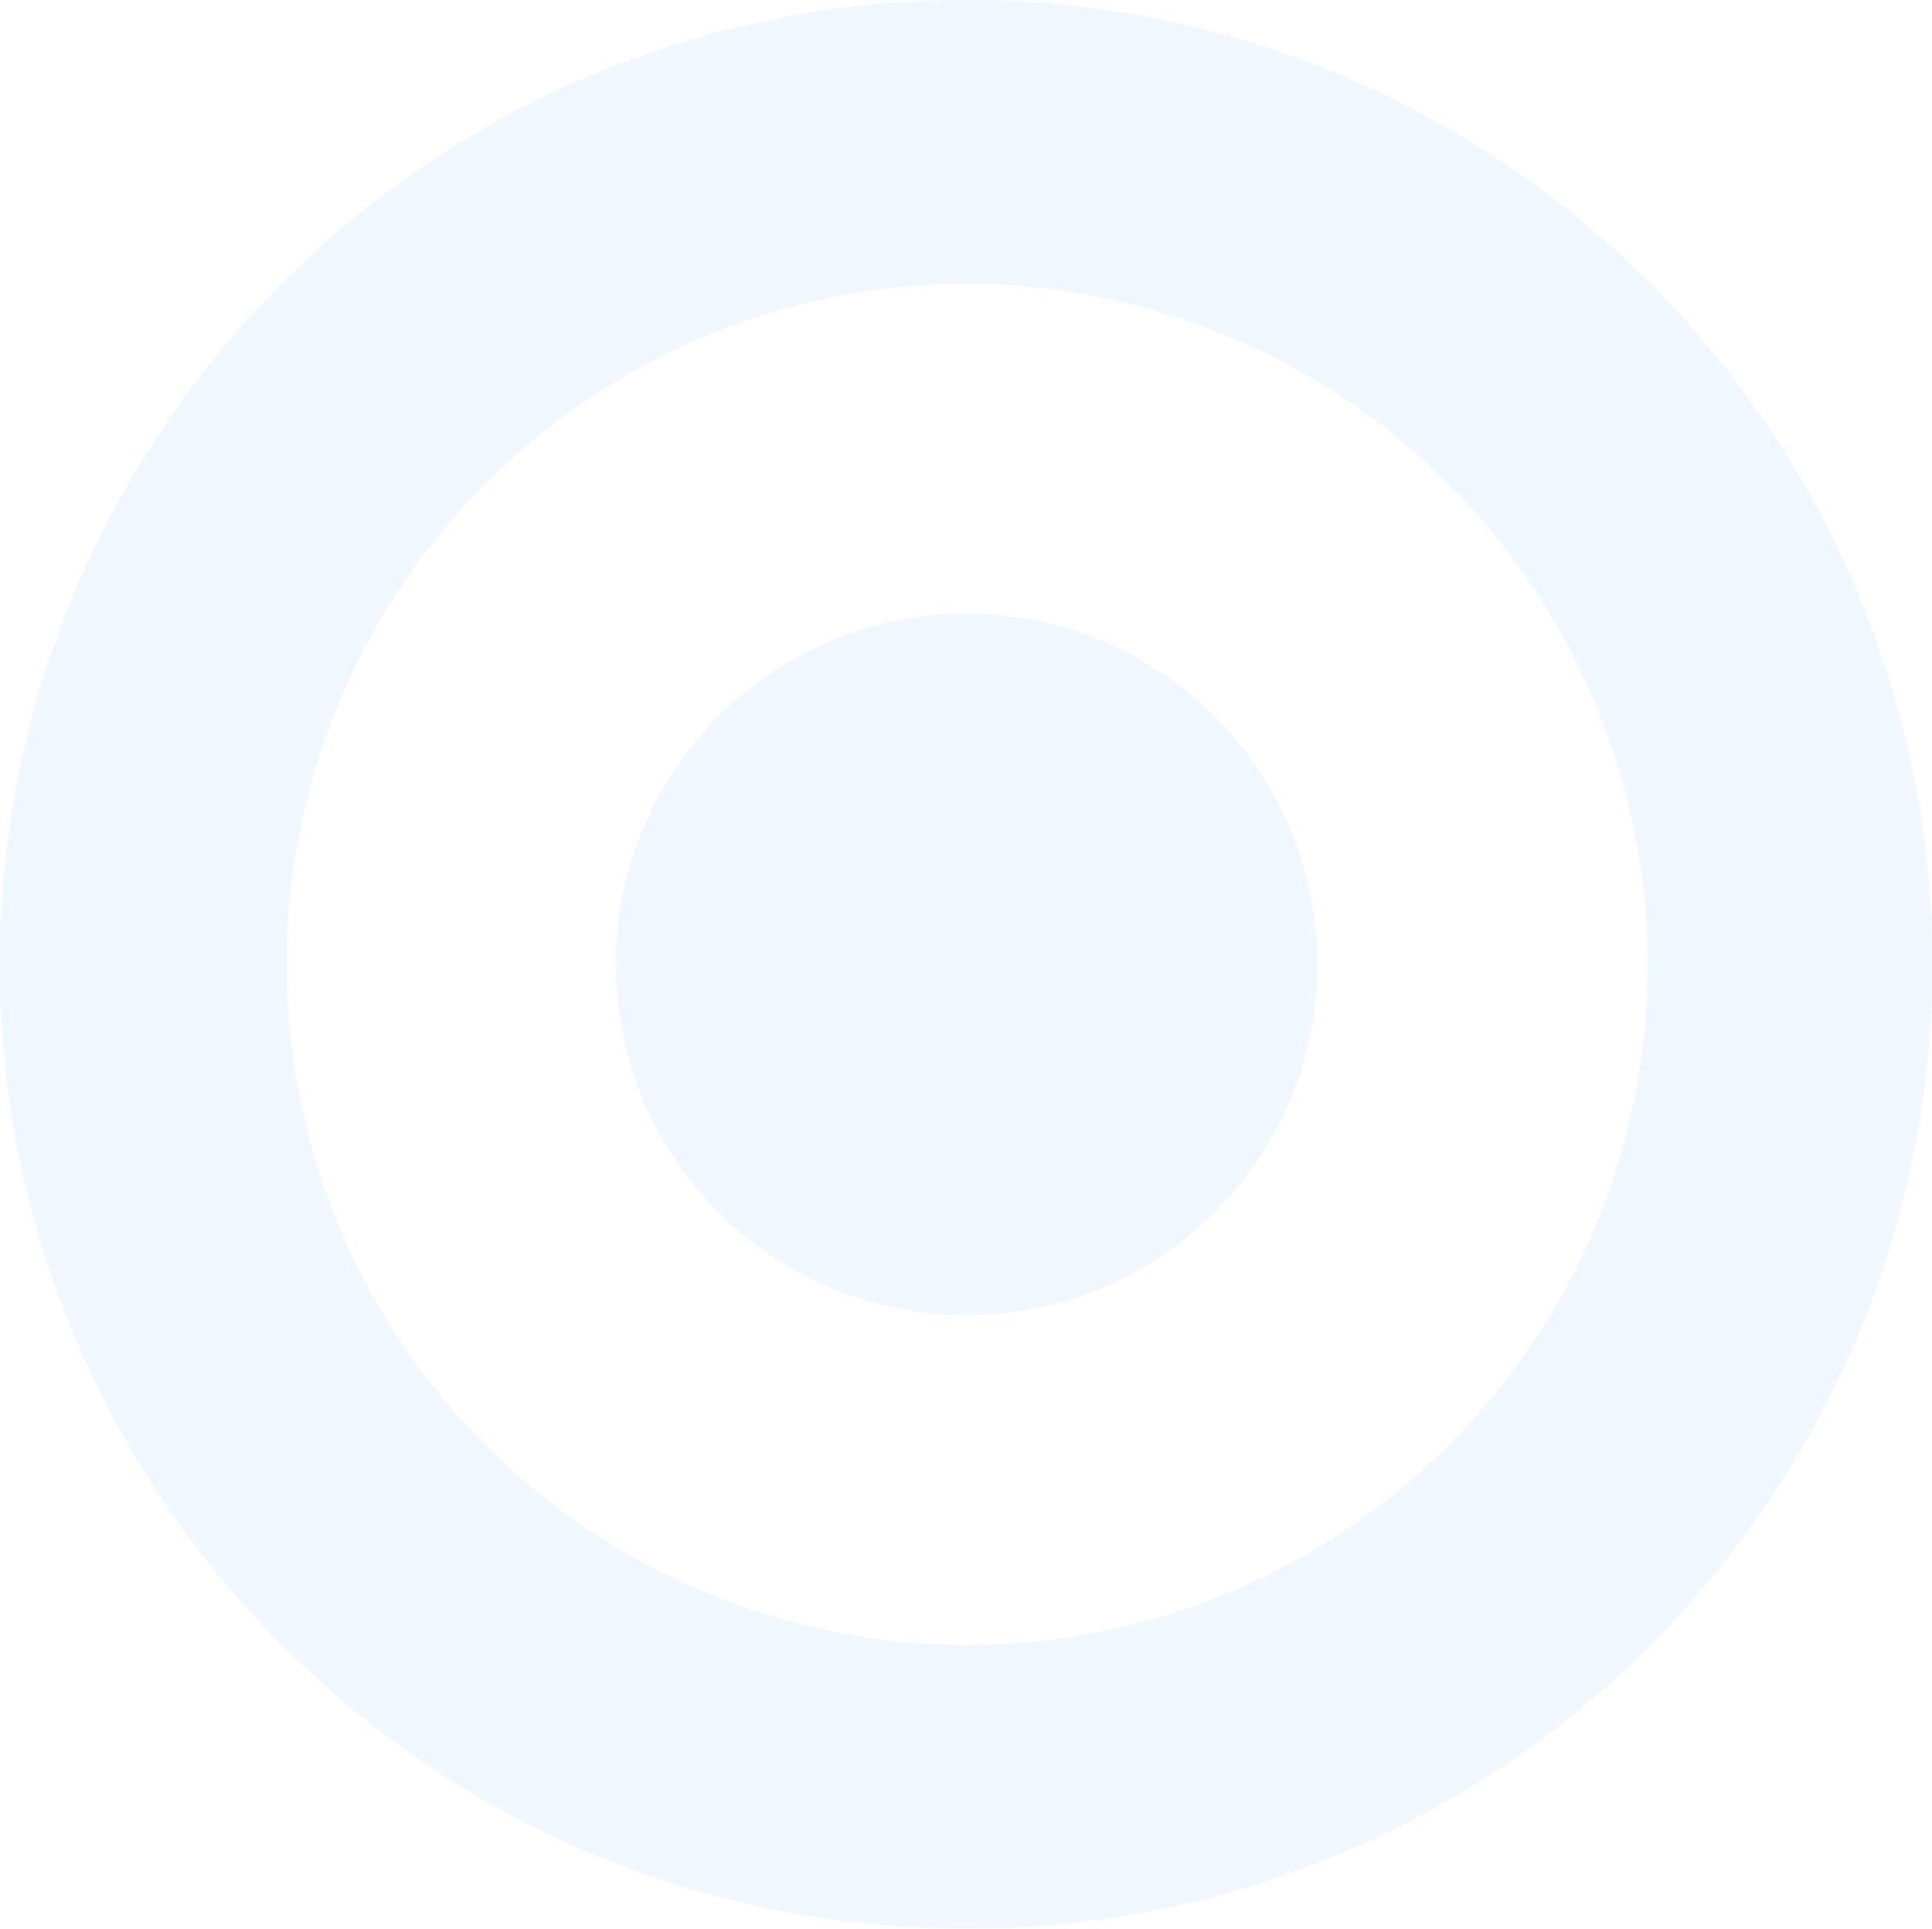
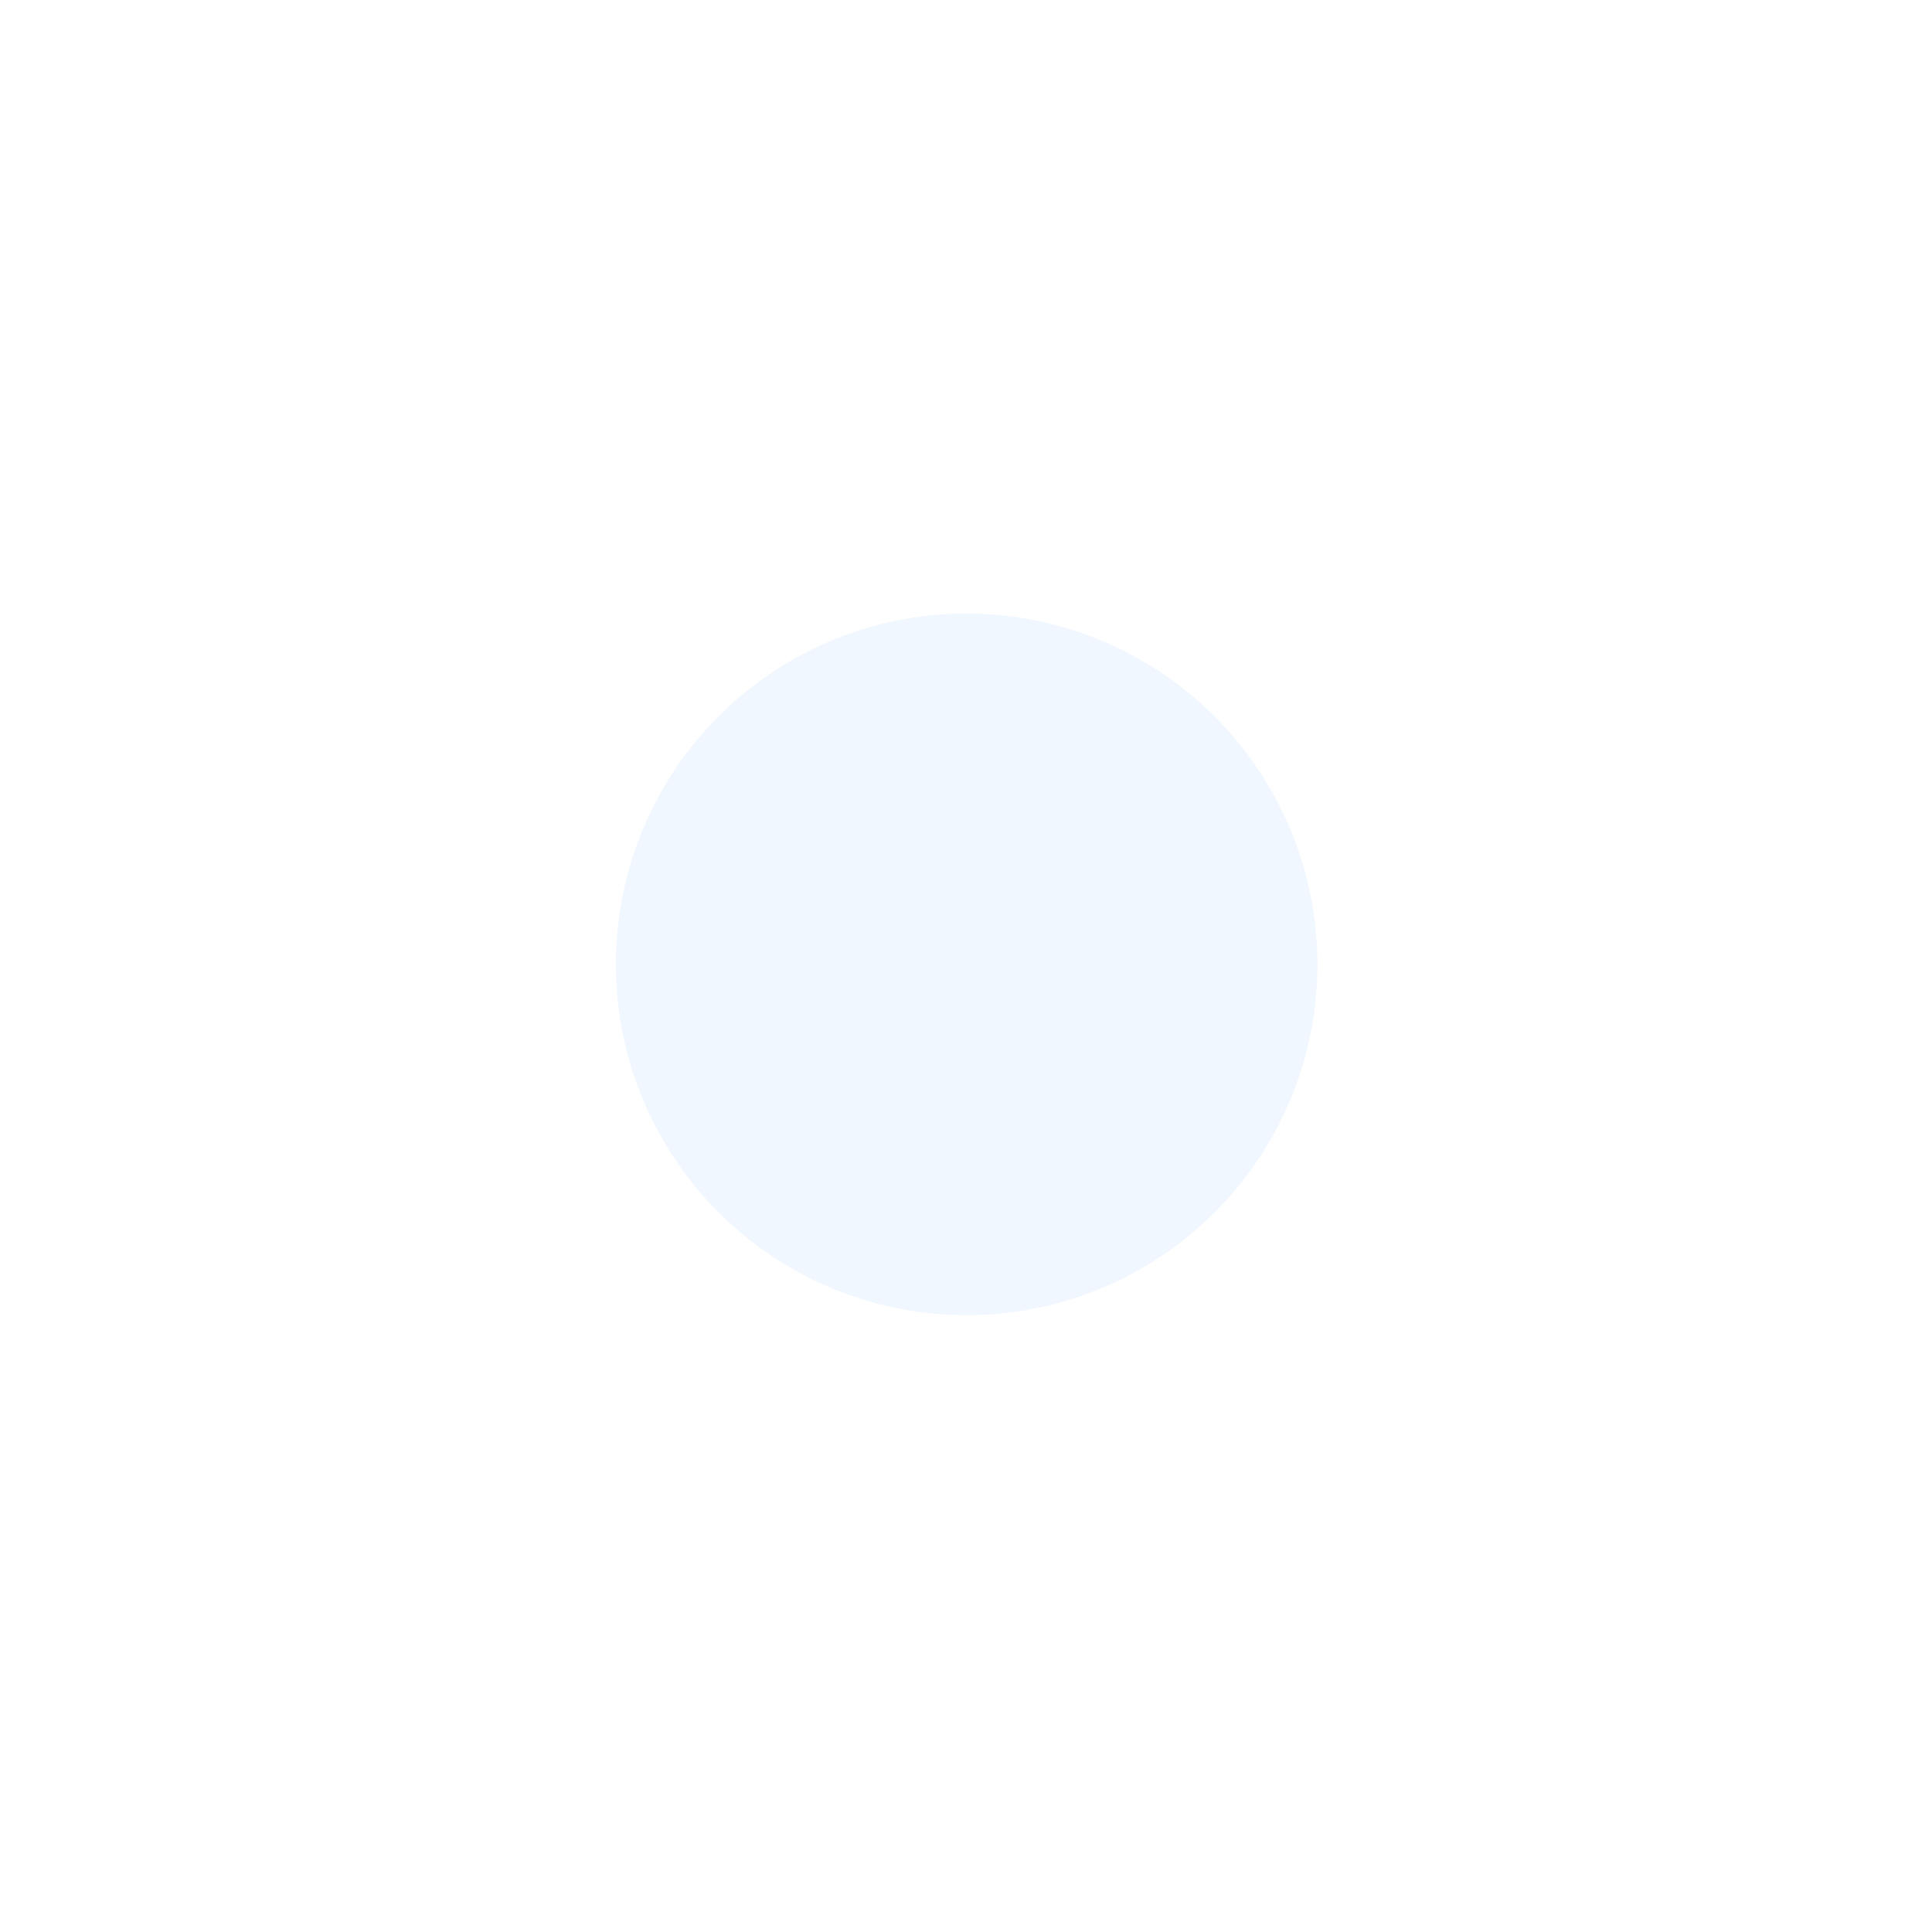
<svg xmlns="http://www.w3.org/2000/svg" width="214.57" height="214.195" viewBox="0 0 214.57 214.195">
  <defs>
    <clipPath id="clip-path">
-       <path id="Clip_4" data-name="Clip 4" d="M0,0H214.57V214.195H0Z" transform="translate(0 0.429)" fill="none" />
-     </clipPath>
+       </clipPath>
  </defs>
  <g id="pagEx05-22" transform="translate(0 -0.688)" opacity="0.2">
    <path id="Fill_1" data-name="Fill 1" d="M39.027,0A38.958,38.958,0,1,0,78.055,38.958,38.993,38.993,0,0,0,39.027,0Z" transform="translate(68.259 68.826)" fill="#b5d5ff" />
    <g id="Group_5" data-name="Group 5" transform="translate(0 0.259)">
-       <path id="Clip_4-2" data-name="Clip 4" d="M0,0H214.57V214.195H0Z" transform="translate(0 0.429)" fill="none" />
      <g id="Group_5-2" data-name="Group 5" clip-path="url(#clip-path)">
-         <path id="Fill_3" data-name="Fill 3" d="M107.3,214.195a106.926,106.926,0,0,1-60-18.288A107.406,107.406,0,0,1,8.43,148.785,106.822,106.822,0,0,1,18.32,47.211,107.181,107.181,0,0,1,107.3,0a106.9,106.9,0,0,1,59.981,18.287A107.41,107.41,0,0,1,206.14,65.4a106.847,106.847,0,0,1-9.89,101.577,107.541,107.541,0,0,1-47.2,38.8A106.775,106.775,0,0,1,107.3,214.195Zm0-182.678A75.582,75.582,0,1,0,183,107.087,75.734,75.734,0,0,0,107.3,31.516Z" transform="translate(0 0.429)" fill="#b5d5ff" />
-       </g>
+         </g>
    </g>
  </g>
</svg>